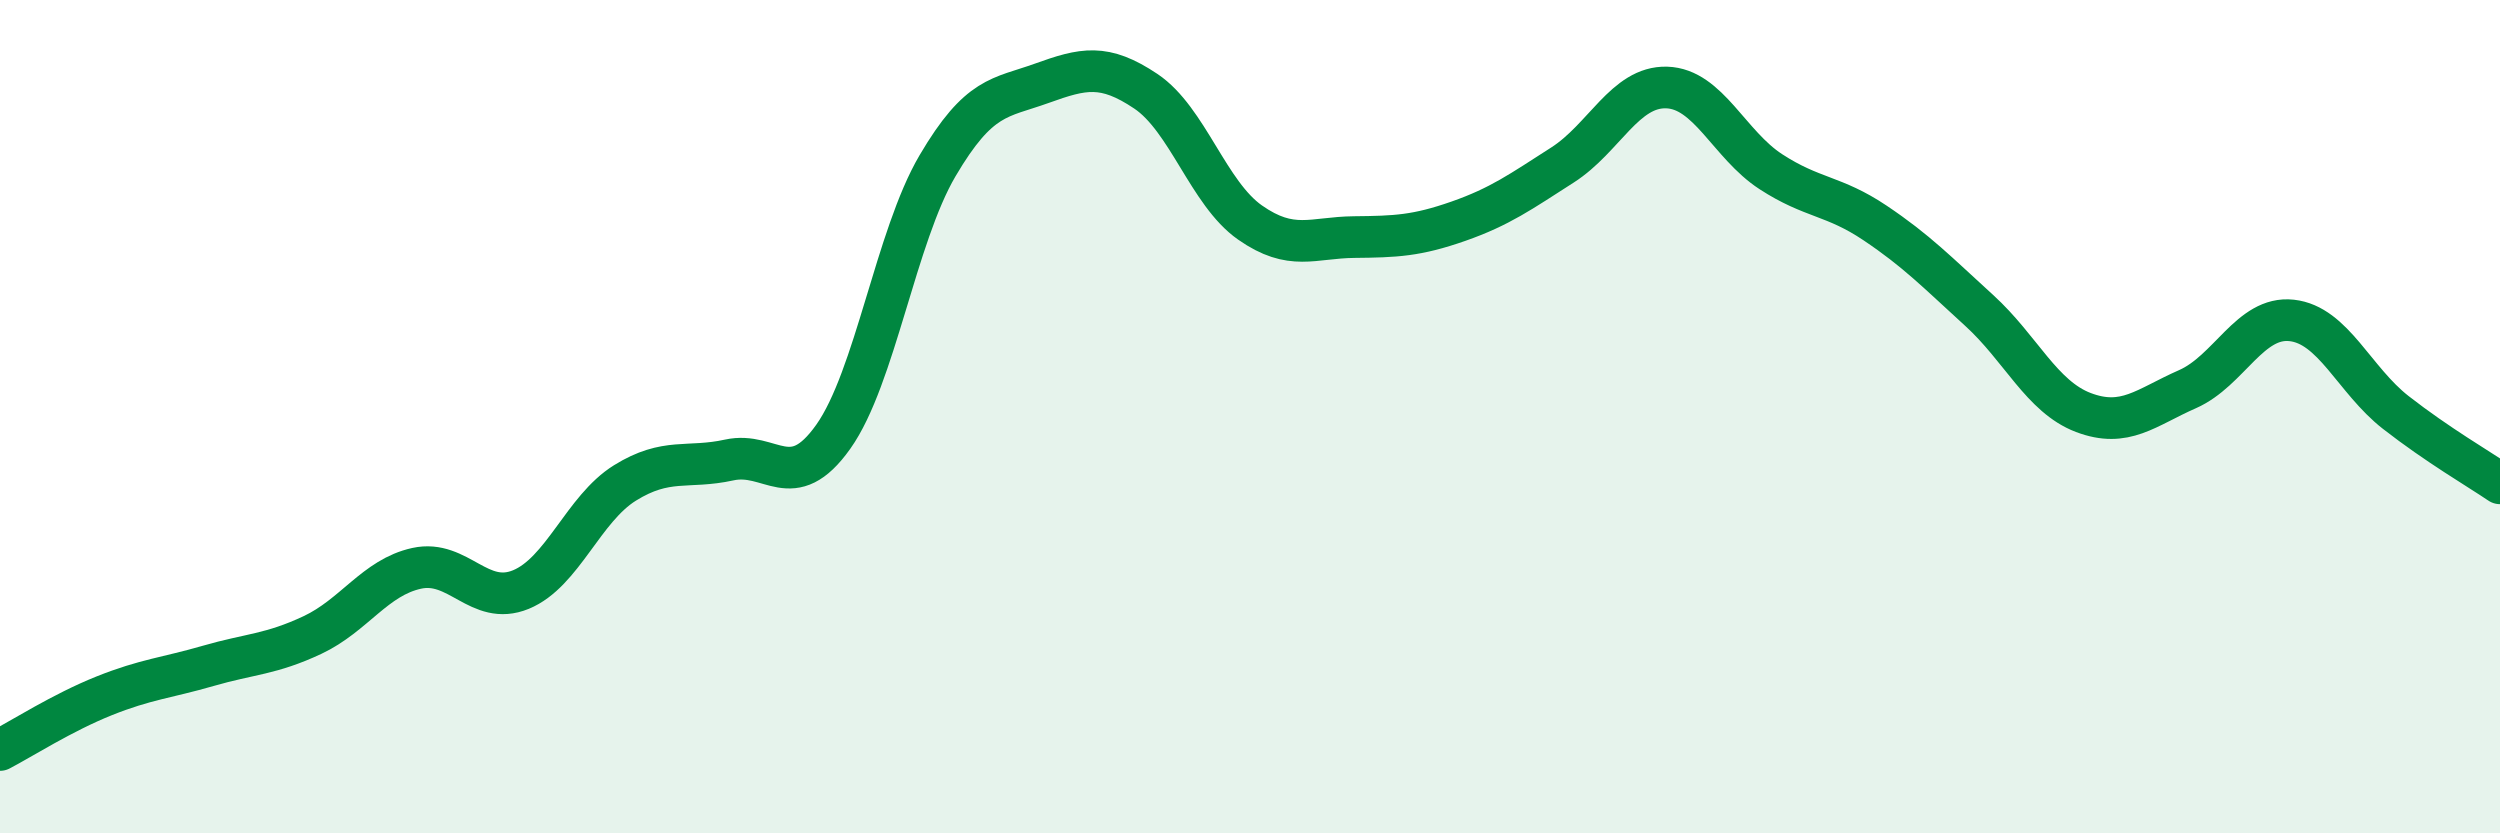
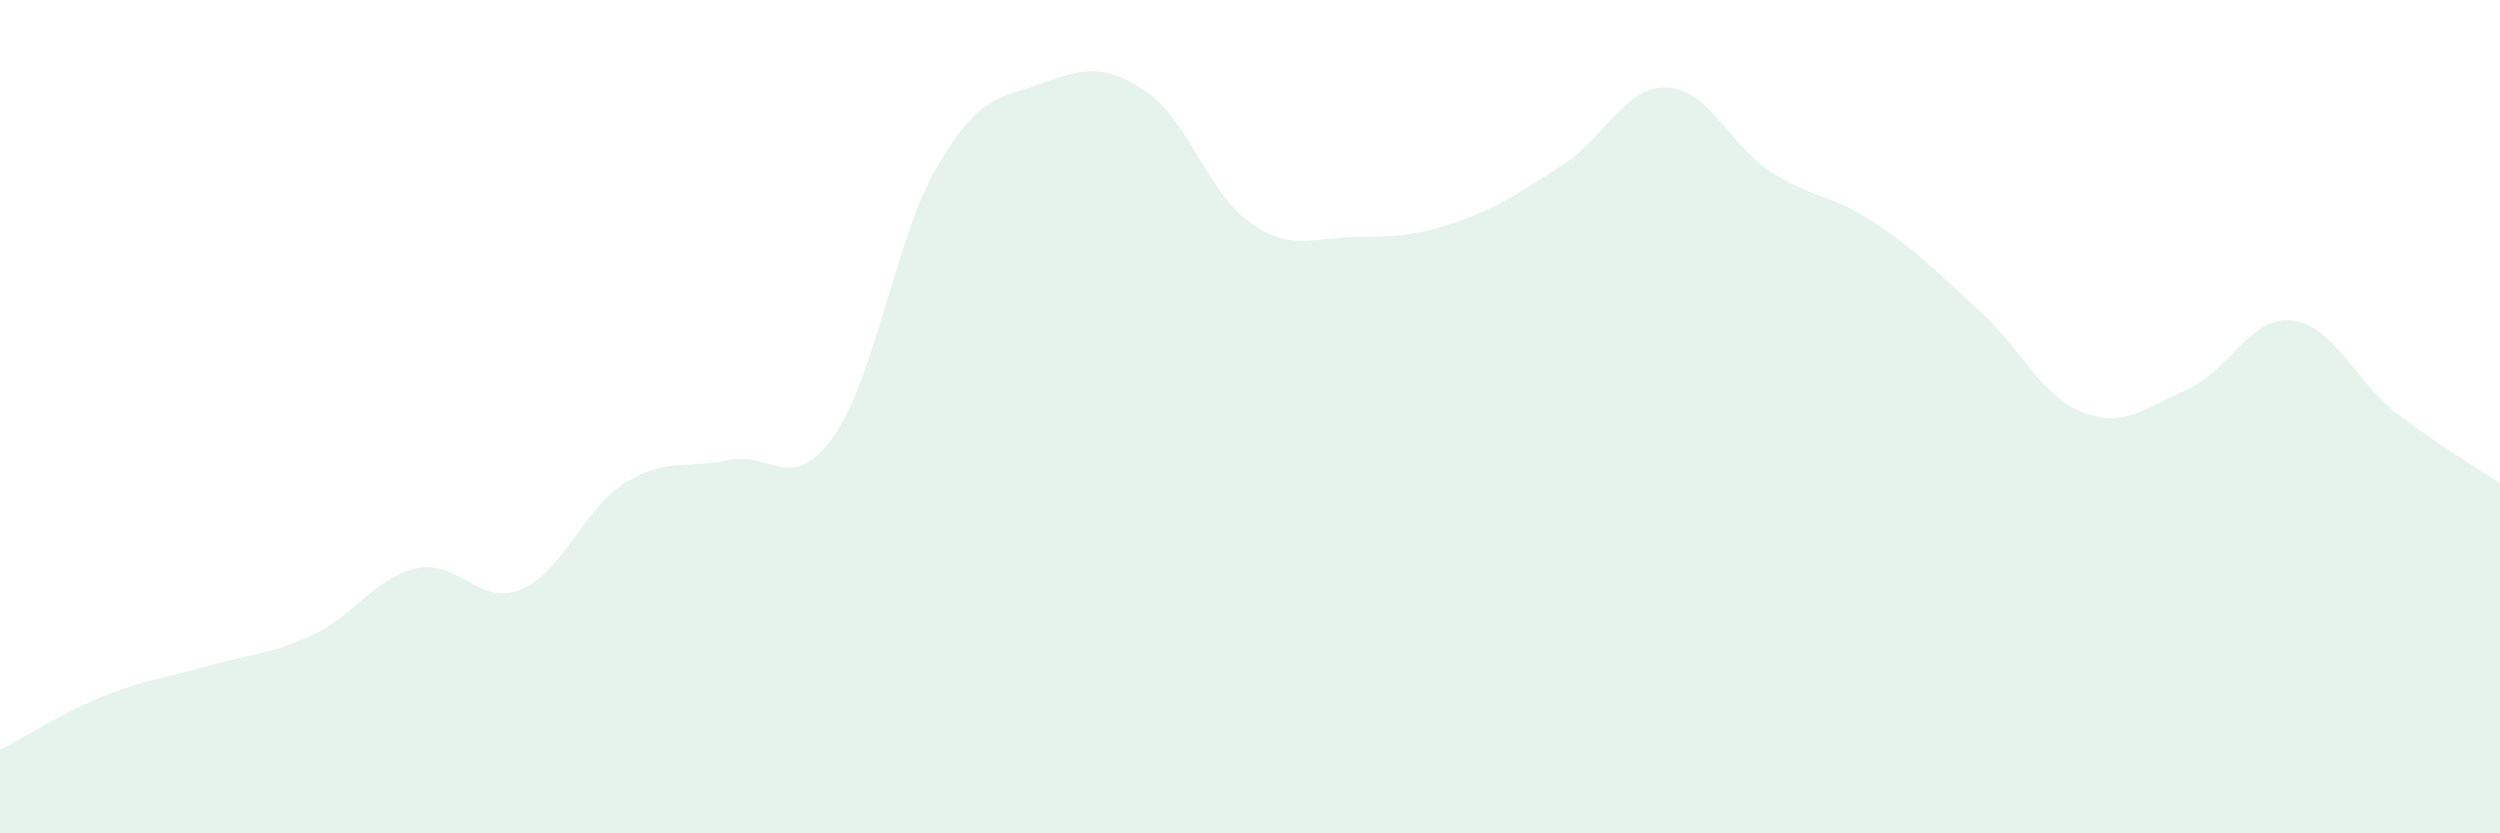
<svg xmlns="http://www.w3.org/2000/svg" width="60" height="20" viewBox="0 0 60 20">
  <path d="M 0,18 C 0.5,17.74 1.5,17.1 2.5,16.7 C 3.5,16.3 4,16.27 5,15.98 C 6,15.69 6.5,15.71 7.5,15.24 C 8.5,14.77 9,13.86 10,13.64 C 11,13.42 11.5,14.56 12.5,14.15 C 13.5,13.74 14,12.21 15,11.59 C 16,10.97 16.5,11.26 17.5,11.04 C 18.5,10.82 19,11.89 20,10.48 C 21,9.07 21.5,5.68 22.5,3.98 C 23.5,2.28 24,2.36 25,2 C 26,1.64 26.5,1.52 27.5,2.19 C 28.5,2.86 29,4.64 30,5.34 C 31,6.04 31.5,5.7 32.5,5.69 C 33.5,5.68 34,5.66 35,5.31 C 36,4.96 36.5,4.6 37.5,3.96 C 38.5,3.32 39,2.07 40,2.1 C 41,2.13 41.5,3.47 42.5,4.12 C 43.5,4.77 44,4.68 45,5.35 C 46,6.02 46.5,6.54 47.5,7.45 C 48.5,8.36 49,9.52 50,9.9 C 51,10.28 51.5,9.78 52.5,9.34 C 53.5,8.9 54,7.58 55,7.69 C 56,7.8 56.5,9.12 57.5,9.9 C 58.5,10.68 59.5,11.26 60,11.6L60 20L0 20Z" fill="#008740" opacity="0.1" stroke-linecap="round" stroke-linejoin="round" />
-   <path d="M 0,18 C 0.5,17.74 1.5,17.1 2.5,16.7 C 3.5,16.3 4,16.27 5,15.98 C 6,15.69 6.5,15.71 7.5,15.24 C 8.5,14.77 9,13.86 10,13.64 C 11,13.42 11.5,14.56 12.5,14.15 C 13.5,13.74 14,12.21 15,11.59 C 16,10.97 16.5,11.26 17.5,11.04 C 18.5,10.82 19,11.89 20,10.48 C 21,9.07 21.5,5.68 22.5,3.98 C 23.5,2.28 24,2.36 25,2 C 26,1.64 26.5,1.52 27.5,2.19 C 28.5,2.86 29,4.64 30,5.34 C 31,6.04 31.5,5.7 32.5,5.69 C 33.5,5.68 34,5.66 35,5.31 C 36,4.96 36.5,4.6 37.5,3.96 C 38.5,3.32 39,2.07 40,2.1 C 41,2.13 41.5,3.47 42.5,4.12 C 43.5,4.77 44,4.68 45,5.35 C 46,6.02 46.5,6.54 47.5,7.45 C 48.5,8.36 49,9.52 50,9.9 C 51,10.28 51.5,9.78 52.5,9.34 C 53.5,8.9 54,7.58 55,7.69 C 56,7.8 56.5,9.12 57.5,9.9 C 58.5,10.68 59.5,11.26 60,11.6" stroke="#008740" stroke-width="1" fill="none" stroke-linecap="round" stroke-linejoin="round" />
</svg>